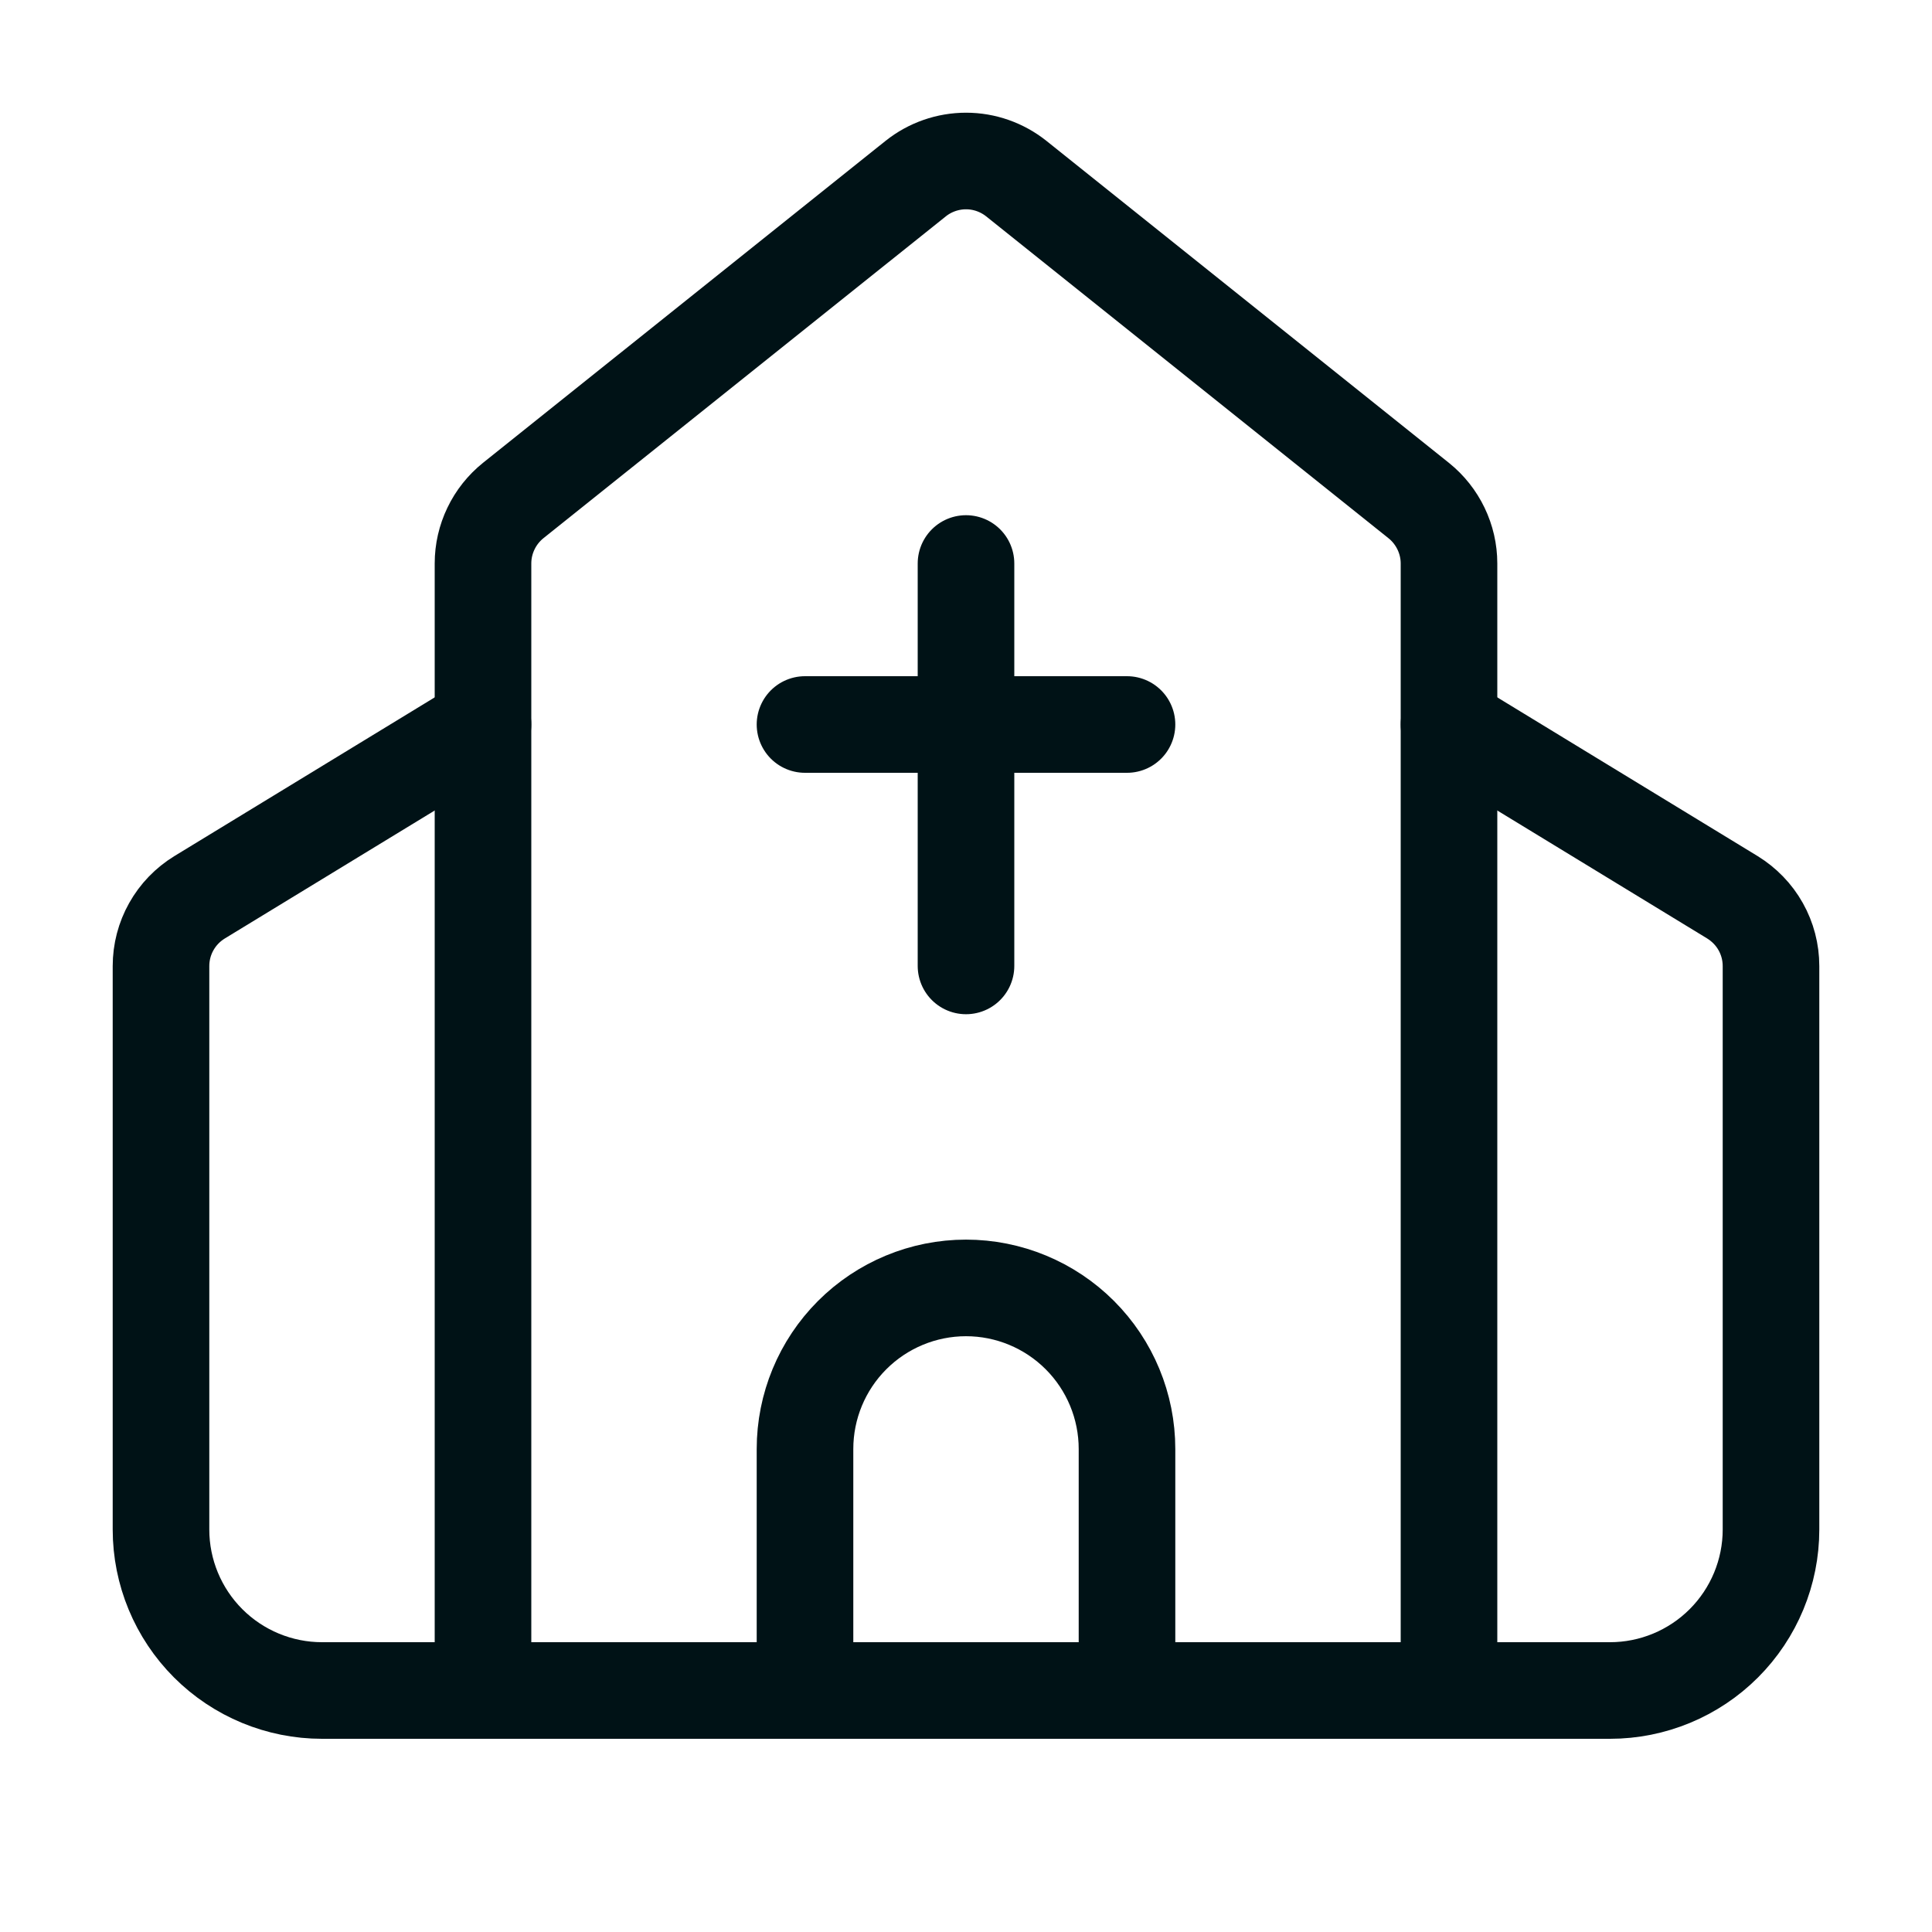
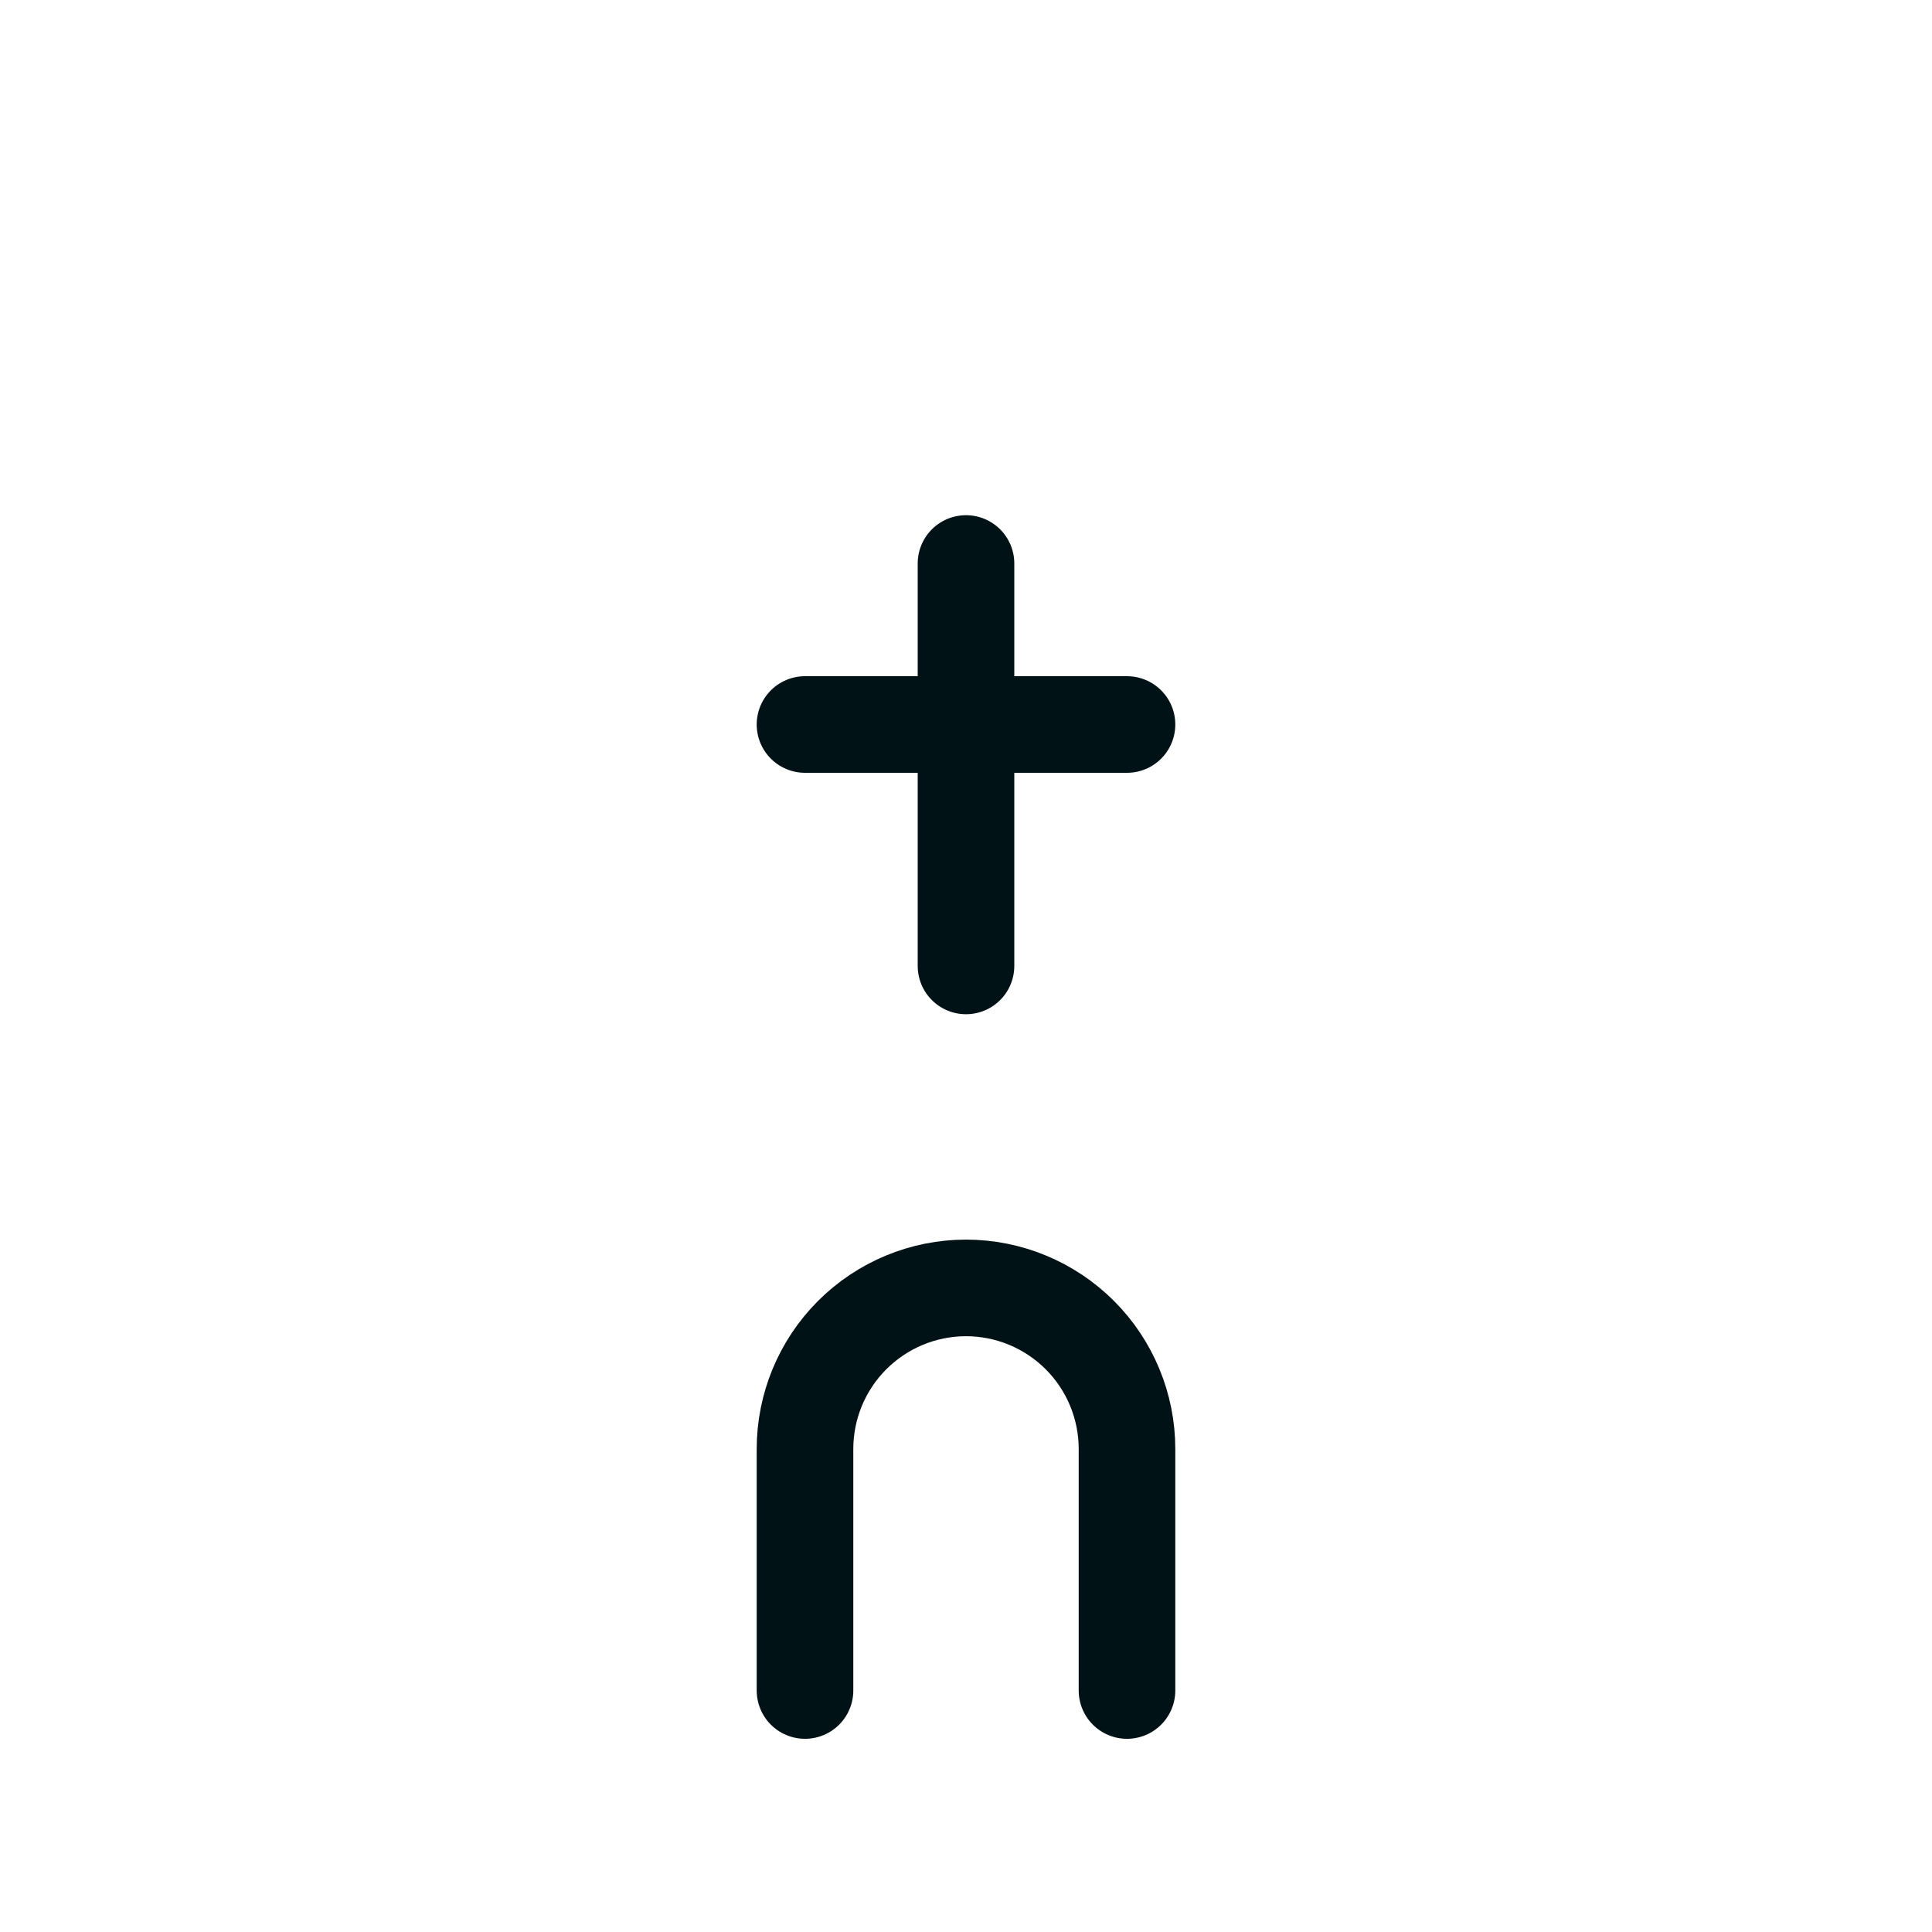
<svg xmlns="http://www.w3.org/2000/svg" width="24" height="24" viewBox="0 0 24 24" fill="none">
  <g clip-path="url(#clip0_62_6236)">
    <path d="M10 9H14M12 7V11.999M14 21V18C14 17.469 13.789 16.96 13.414 16.585C13.039 16.21 12.53 15.999 12 15.999C11.47 15.999 10.961 16.21 10.586 16.585C10.211 16.96 10 17.469 10 18V21" stroke="#001216" stroke-width="1.2" stroke-linecap="round" stroke-linejoin="round" />
-     <path d="M18 9L21.52 11.146C21.666 11.236 21.788 11.361 21.872 11.511C21.956 11.66 22 11.829 22 12.001V19C22 19.53 21.789 20.039 21.414 20.414C21.039 20.789 20.53 21 20 21H4C3.47 21 2.961 20.789 2.586 20.414C2.211 20.039 2 19.53 2 19V12.001C2 11.829 2.044 11.66 2.128 11.511C2.212 11.361 2.333 11.236 2.48 11.146L6 9" stroke="#001216" stroke-width="1.2" stroke-linecap="round" stroke-linejoin="round" />
-     <path d="M6 21V6.999C6 6.849 6.034 6.701 6.099 6.566C6.164 6.43 6.259 6.311 6.376 6.217L11.376 2.218C11.553 2.077 11.774 2 12.001 2C12.228 2 12.448 2.078 12.625 2.219L17.625 6.219C17.742 6.313 17.836 6.432 17.901 6.567C17.966 6.702 18 6.85 18 6.999V21" stroke="#001216" stroke-width="1.2" stroke-linecap="round" stroke-linejoin="round" />
  </g>
  <defs>
    <clipPath id="clip0_62_6236">
      <rect width="24" height="24" fill="white" />
    </clipPath>
  </defs>
</svg>